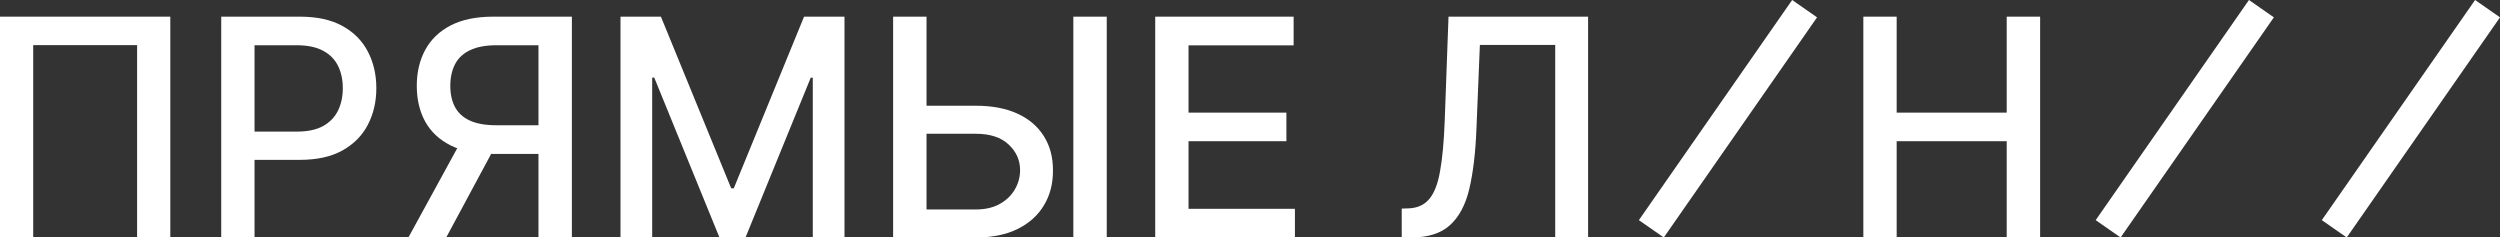
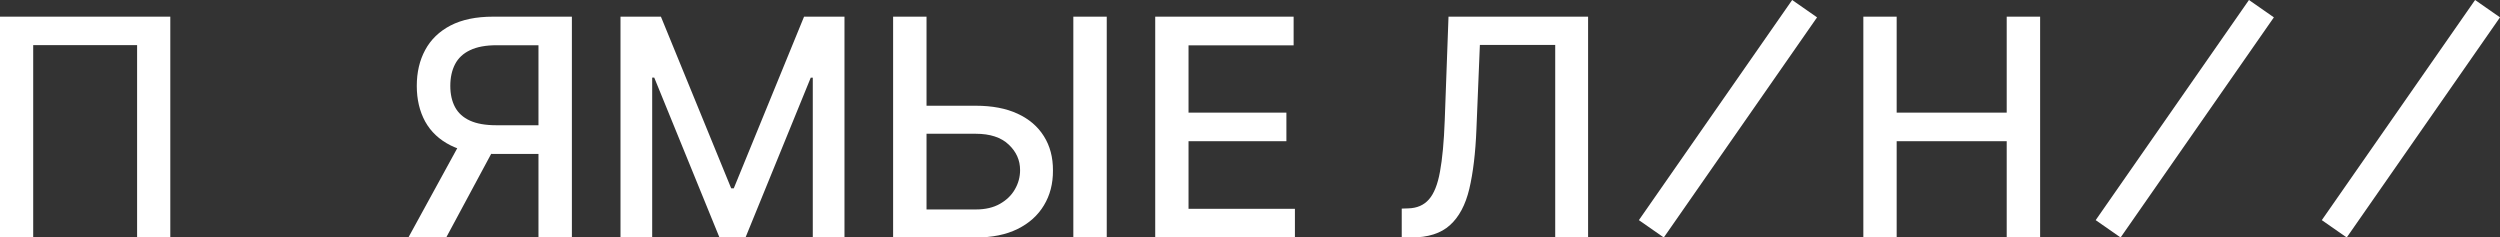
<svg xmlns="http://www.w3.org/2000/svg" width="1379" height="131" viewBox="0 0 1379 131" fill="none">
  <rect x="0" y="0" width="1379" height="131" fill="#333333" stroke="none" />
  <path d="M93.939 9.192V131H75.626V24.894H18.312V131H0V9.192H93.939Z" fill="white" />
-   <path d="M122.031 131V9.192H165.433C174.906 9.192 182.754 10.917 188.977 14.367C195.2 17.816 199.857 22.535 202.949 28.522C206.04 34.47 207.586 41.171 207.586 48.625C207.586 56.119 206.021 62.86 202.889 68.847C199.798 74.795 195.12 79.513 188.858 83.002C182.635 86.452 174.807 88.177 165.373 88.177H135.527V72.594H163.709C169.694 72.594 174.549 71.563 178.275 69.501C182.001 67.4 184.736 64.545 186.48 60.937C188.224 57.328 189.096 53.224 189.096 48.625C189.096 44.026 188.224 39.941 186.48 36.373C184.736 32.804 181.981 30.009 178.216 27.987C174.49 25.964 169.575 24.953 163.471 24.953H140.402V131H122.031Z" fill="white" />
  <path d="M315.452 131H297.021V24.953H273.953C267.928 24.953 263.033 25.865 259.267 27.689C255.502 29.474 252.747 32.051 251.003 35.421C249.259 38.791 248.387 42.776 248.387 47.376C248.387 51.936 249.259 55.842 251.003 59.093C252.747 62.344 255.482 64.822 259.208 66.527C262.934 68.232 267.789 69.085 273.774 69.085H304.988V84.906H272.05C262.656 84.906 254.828 83.339 248.565 80.207C242.342 77.075 237.665 72.693 234.534 67.063C231.442 61.393 229.897 54.83 229.897 47.376C229.897 39.882 231.442 33.28 234.534 27.57C237.626 21.821 242.283 17.32 248.506 14.069C254.768 10.818 262.597 9.192 271.99 9.192H315.452V131ZM255.343 76.044H275.677L246.128 131H225.259L255.343 76.044Z" fill="white" />
  <path d="M342.266 9.192H364.562L403.326 103.879H404.753L443.517 9.192H465.813V131H448.333V42.856H447.204L411.293 130.821H396.786L360.875 42.796H359.746V131H342.266V9.192Z" fill="white" />
  <path d="M505.425 58.32H538.244C547.281 58.32 554.97 59.787 561.312 62.721C567.654 65.655 572.49 69.799 575.819 75.151C579.188 80.504 580.853 86.809 580.813 94.065C580.853 101.321 579.188 107.725 575.819 113.276C572.49 118.827 567.654 123.169 561.312 126.301C554.97 129.434 547.281 131 538.244 131H492.642V9.192H511.073V115.536H538.244C543.515 115.536 547.955 114.505 551.561 112.443C555.208 110.381 557.963 107.705 559.826 104.414C561.728 101.123 562.679 97.594 562.679 93.827C562.679 88.355 560.579 83.657 556.377 79.731C552.176 75.766 546.131 73.784 538.244 73.784H505.425V58.32ZM610.481 9.192V131H592.05V9.192H610.481Z" fill="white" />
  <path d="M637.221 131V9.192H713.561V25.013H655.592V62.126H709.577V77.887H655.592V115.179H714.274V131H637.221Z" fill="white" />
  <path d="M773.194 131V115.06L776.761 114.941C781.597 114.822 785.402 113.177 788.176 110.005C790.991 106.833 793.032 101.718 794.3 94.66C795.608 87.602 796.48 78.185 796.916 66.408L798.997 9.192H875.991V131H857.857V24.775H816.298L814.396 71.285C813.881 84.331 812.573 95.294 810.472 104.176C808.371 113.018 804.804 119.699 799.77 124.22C794.776 128.74 787.661 131 778.426 131H773.194Z" fill="white" />
  <path d="M1027.82 131V9.192H1046.2V62.126H1106.9V9.192H1125.33V131H1106.9V77.887H1046.2V131H1027.82Z" fill="white" />
  <path fill-rule="evenodd" clip-rule="evenodd" d="M1002.29 9.573L917.746 131L904.007 121.427L988.557 -3.34359e-05L1002.29 9.573Z" fill="white" />
  <path fill-rule="evenodd" clip-rule="evenodd" d="M1254.27 9.573L1169.72 131L1155.98 121.427L1240.53 -3.34359e-05L1254.27 9.573Z" fill="white" />
  <path fill-rule="evenodd" clip-rule="evenodd" d="M1379 9.573L1294.45 131L1280.71 121.427L1365.26 -2.56701e-05L1379 9.573Z" fill="white" />
</svg>